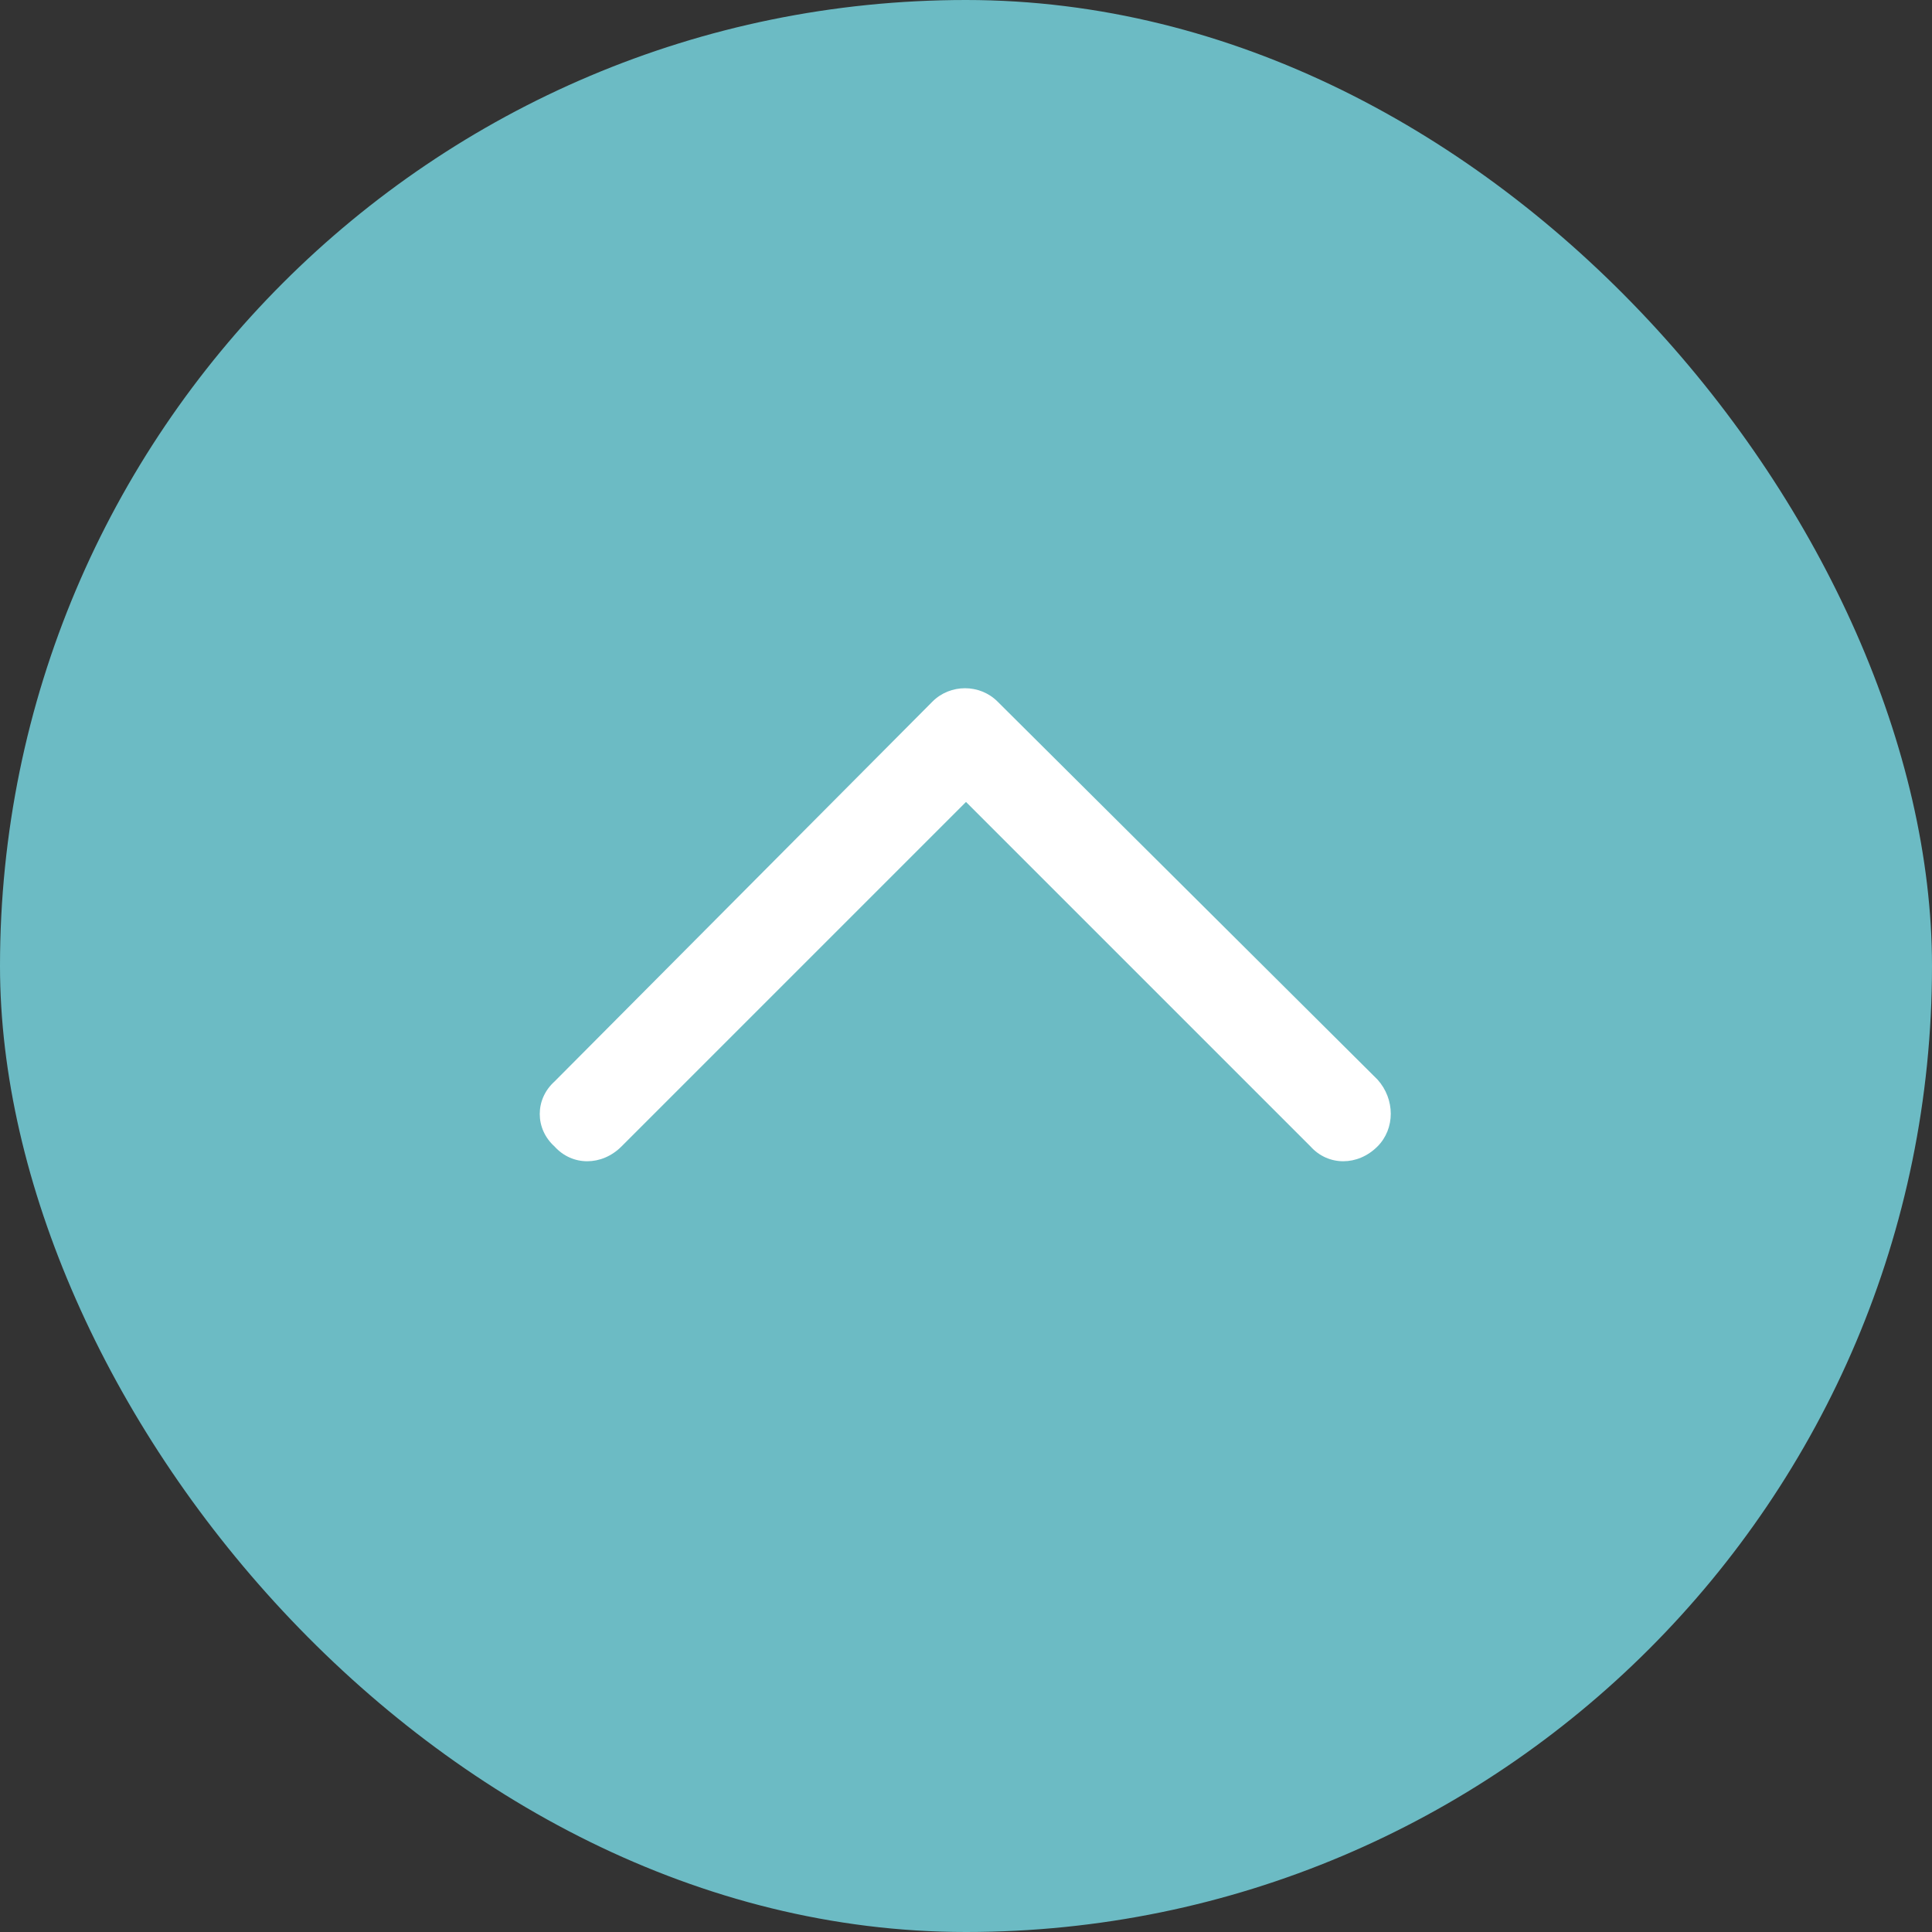
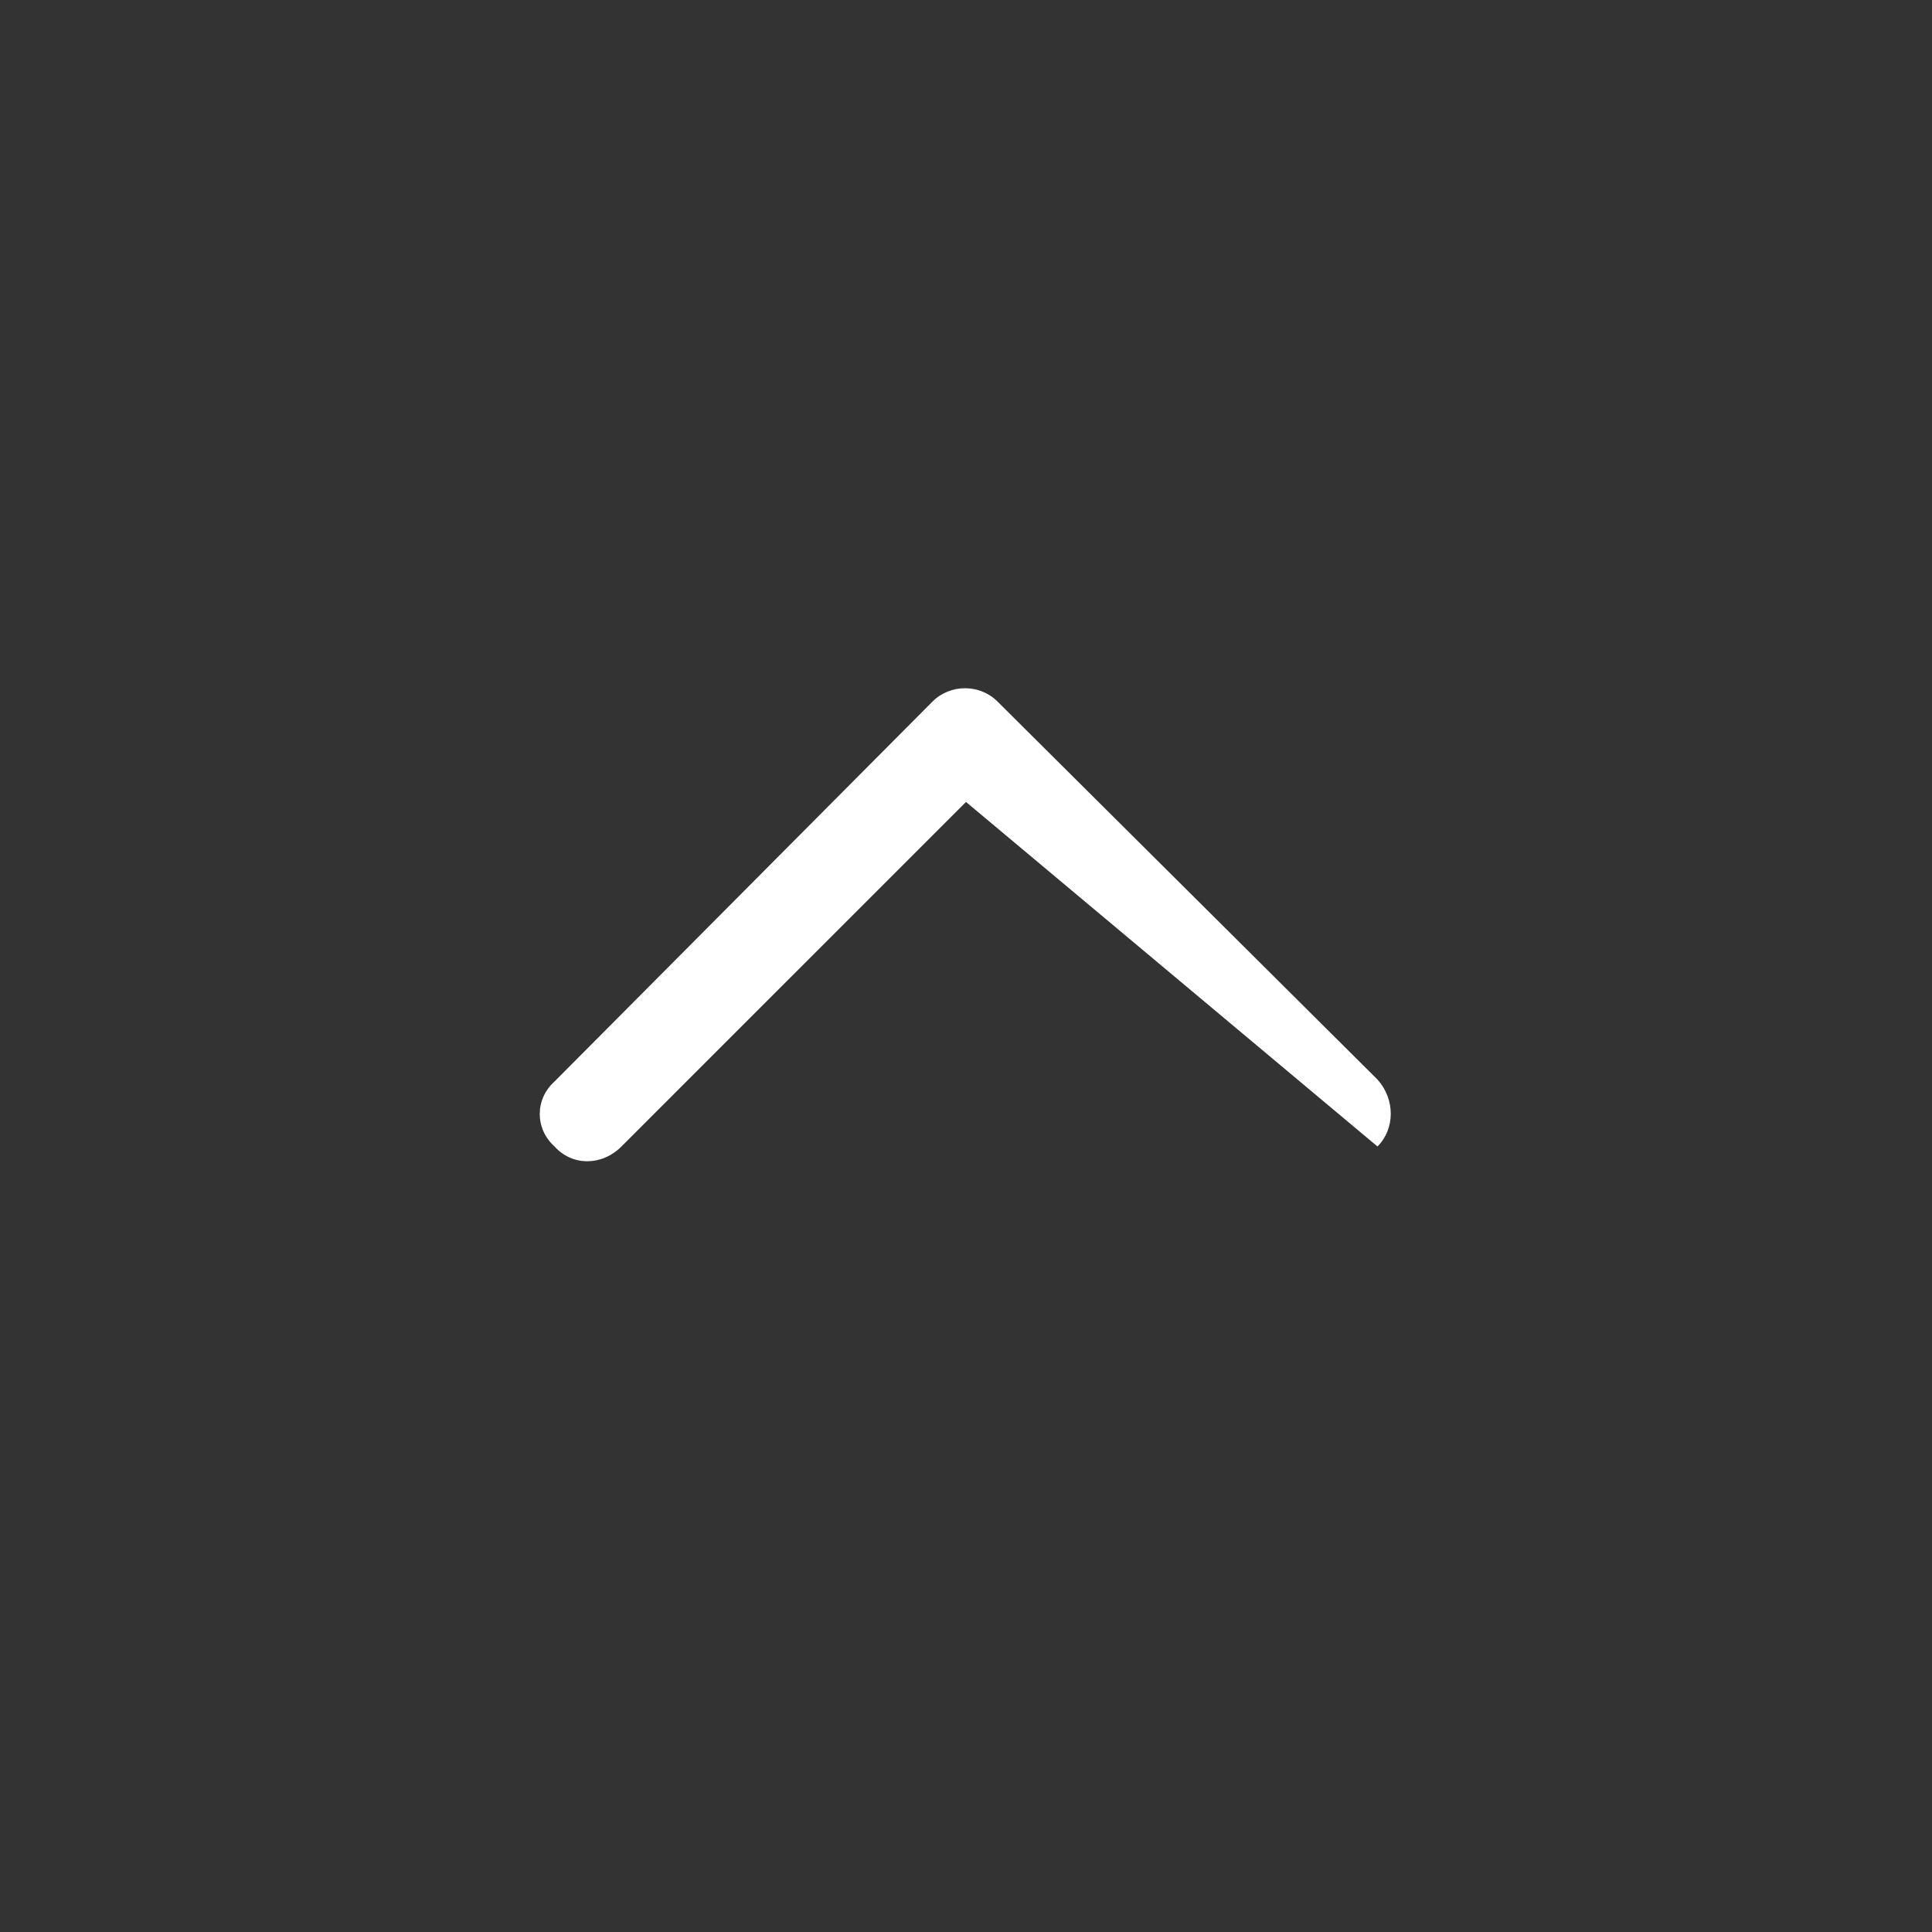
<svg xmlns="http://www.w3.org/2000/svg" width="46" height="46" viewBox="0 0 46 46" fill="none">
  <rect x="0" y="0" width="46" height="46" fill="#333333" stroke="none" />
-   <rect width="46" height="46" rx="23" fill="#6CBBC4" />
-   <path d="M22.203 16.703C22.625 16.281 23.328 16.281 23.75 16.703L32.797 25.703C33.219 26.172 33.219 26.875 32.797 27.297C32.328 27.766 31.625 27.766 31.203 27.297L23 19.094L14.797 27.297C14.328 27.766 13.625 27.766 13.203 27.297C12.734 26.875 12.734 26.172 13.203 25.75L22.203 16.703Z" fill="white" />
+   <path d="M22.203 16.703C22.625 16.281 23.328 16.281 23.75 16.703L32.797 25.703C33.219 26.172 33.219 26.875 32.797 27.297L23 19.094L14.797 27.297C14.328 27.766 13.625 27.766 13.203 27.297C12.734 26.875 12.734 26.172 13.203 25.75L22.203 16.703Z" fill="white" />
</svg>